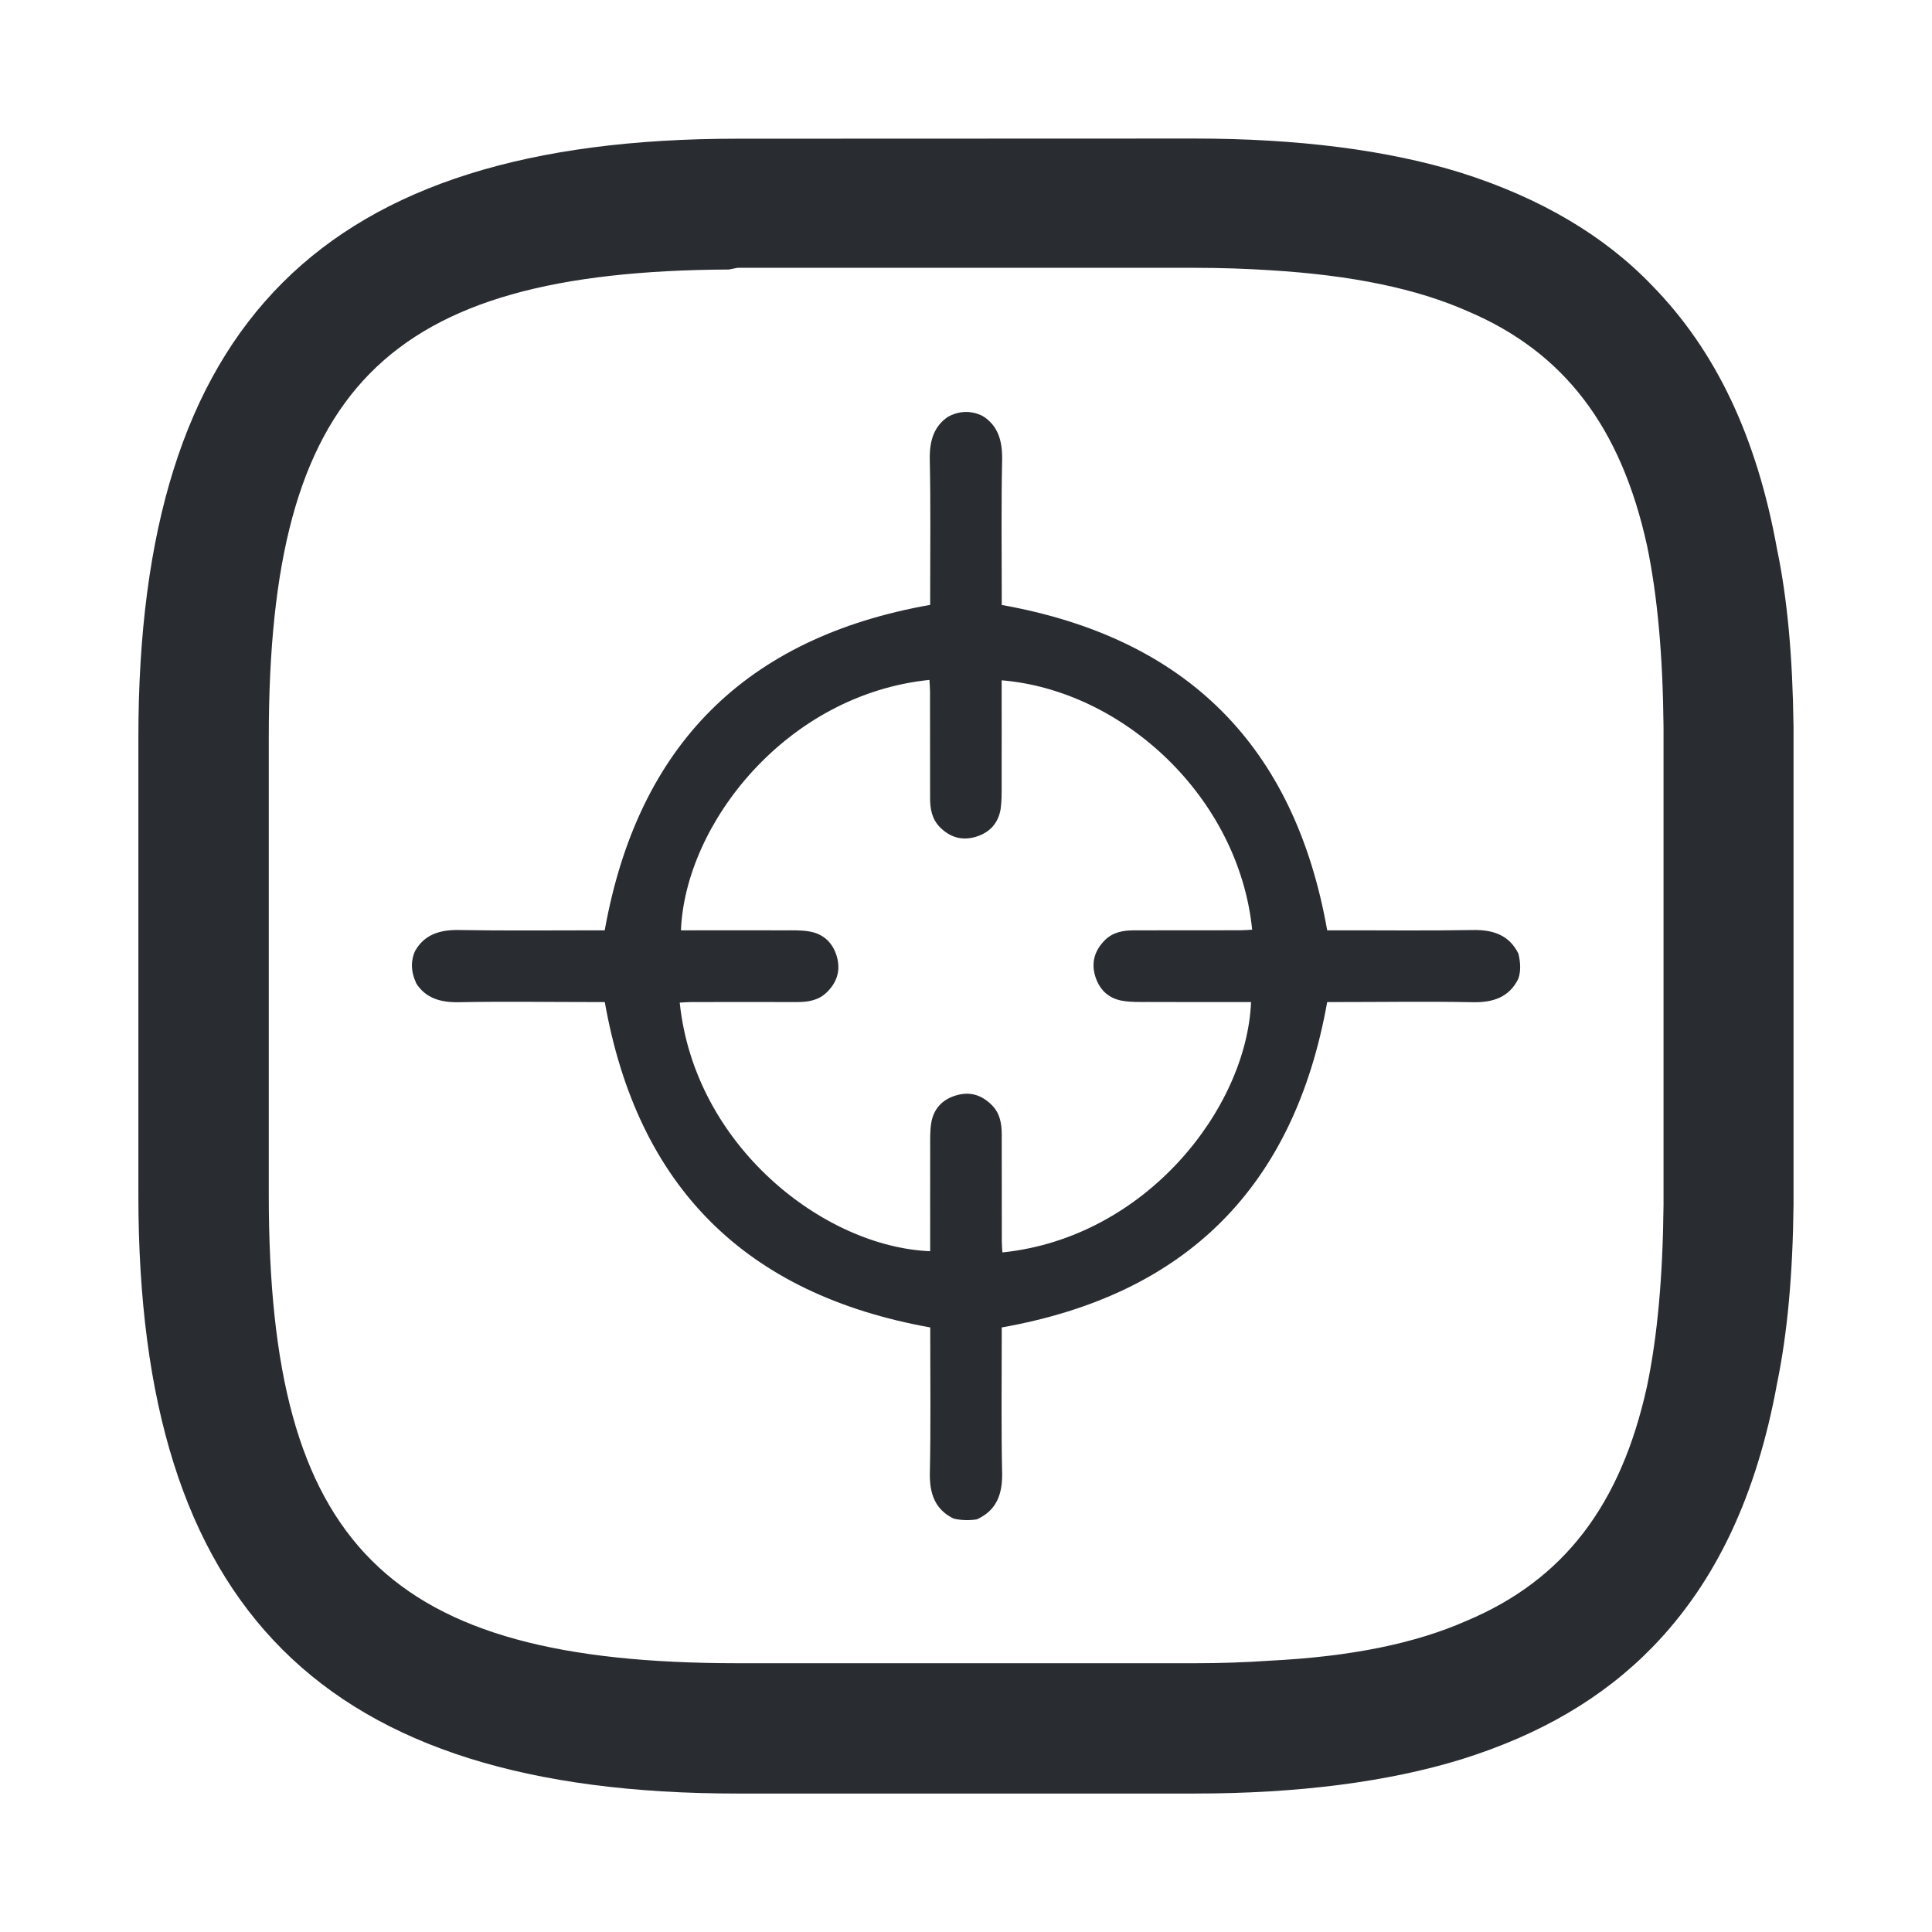
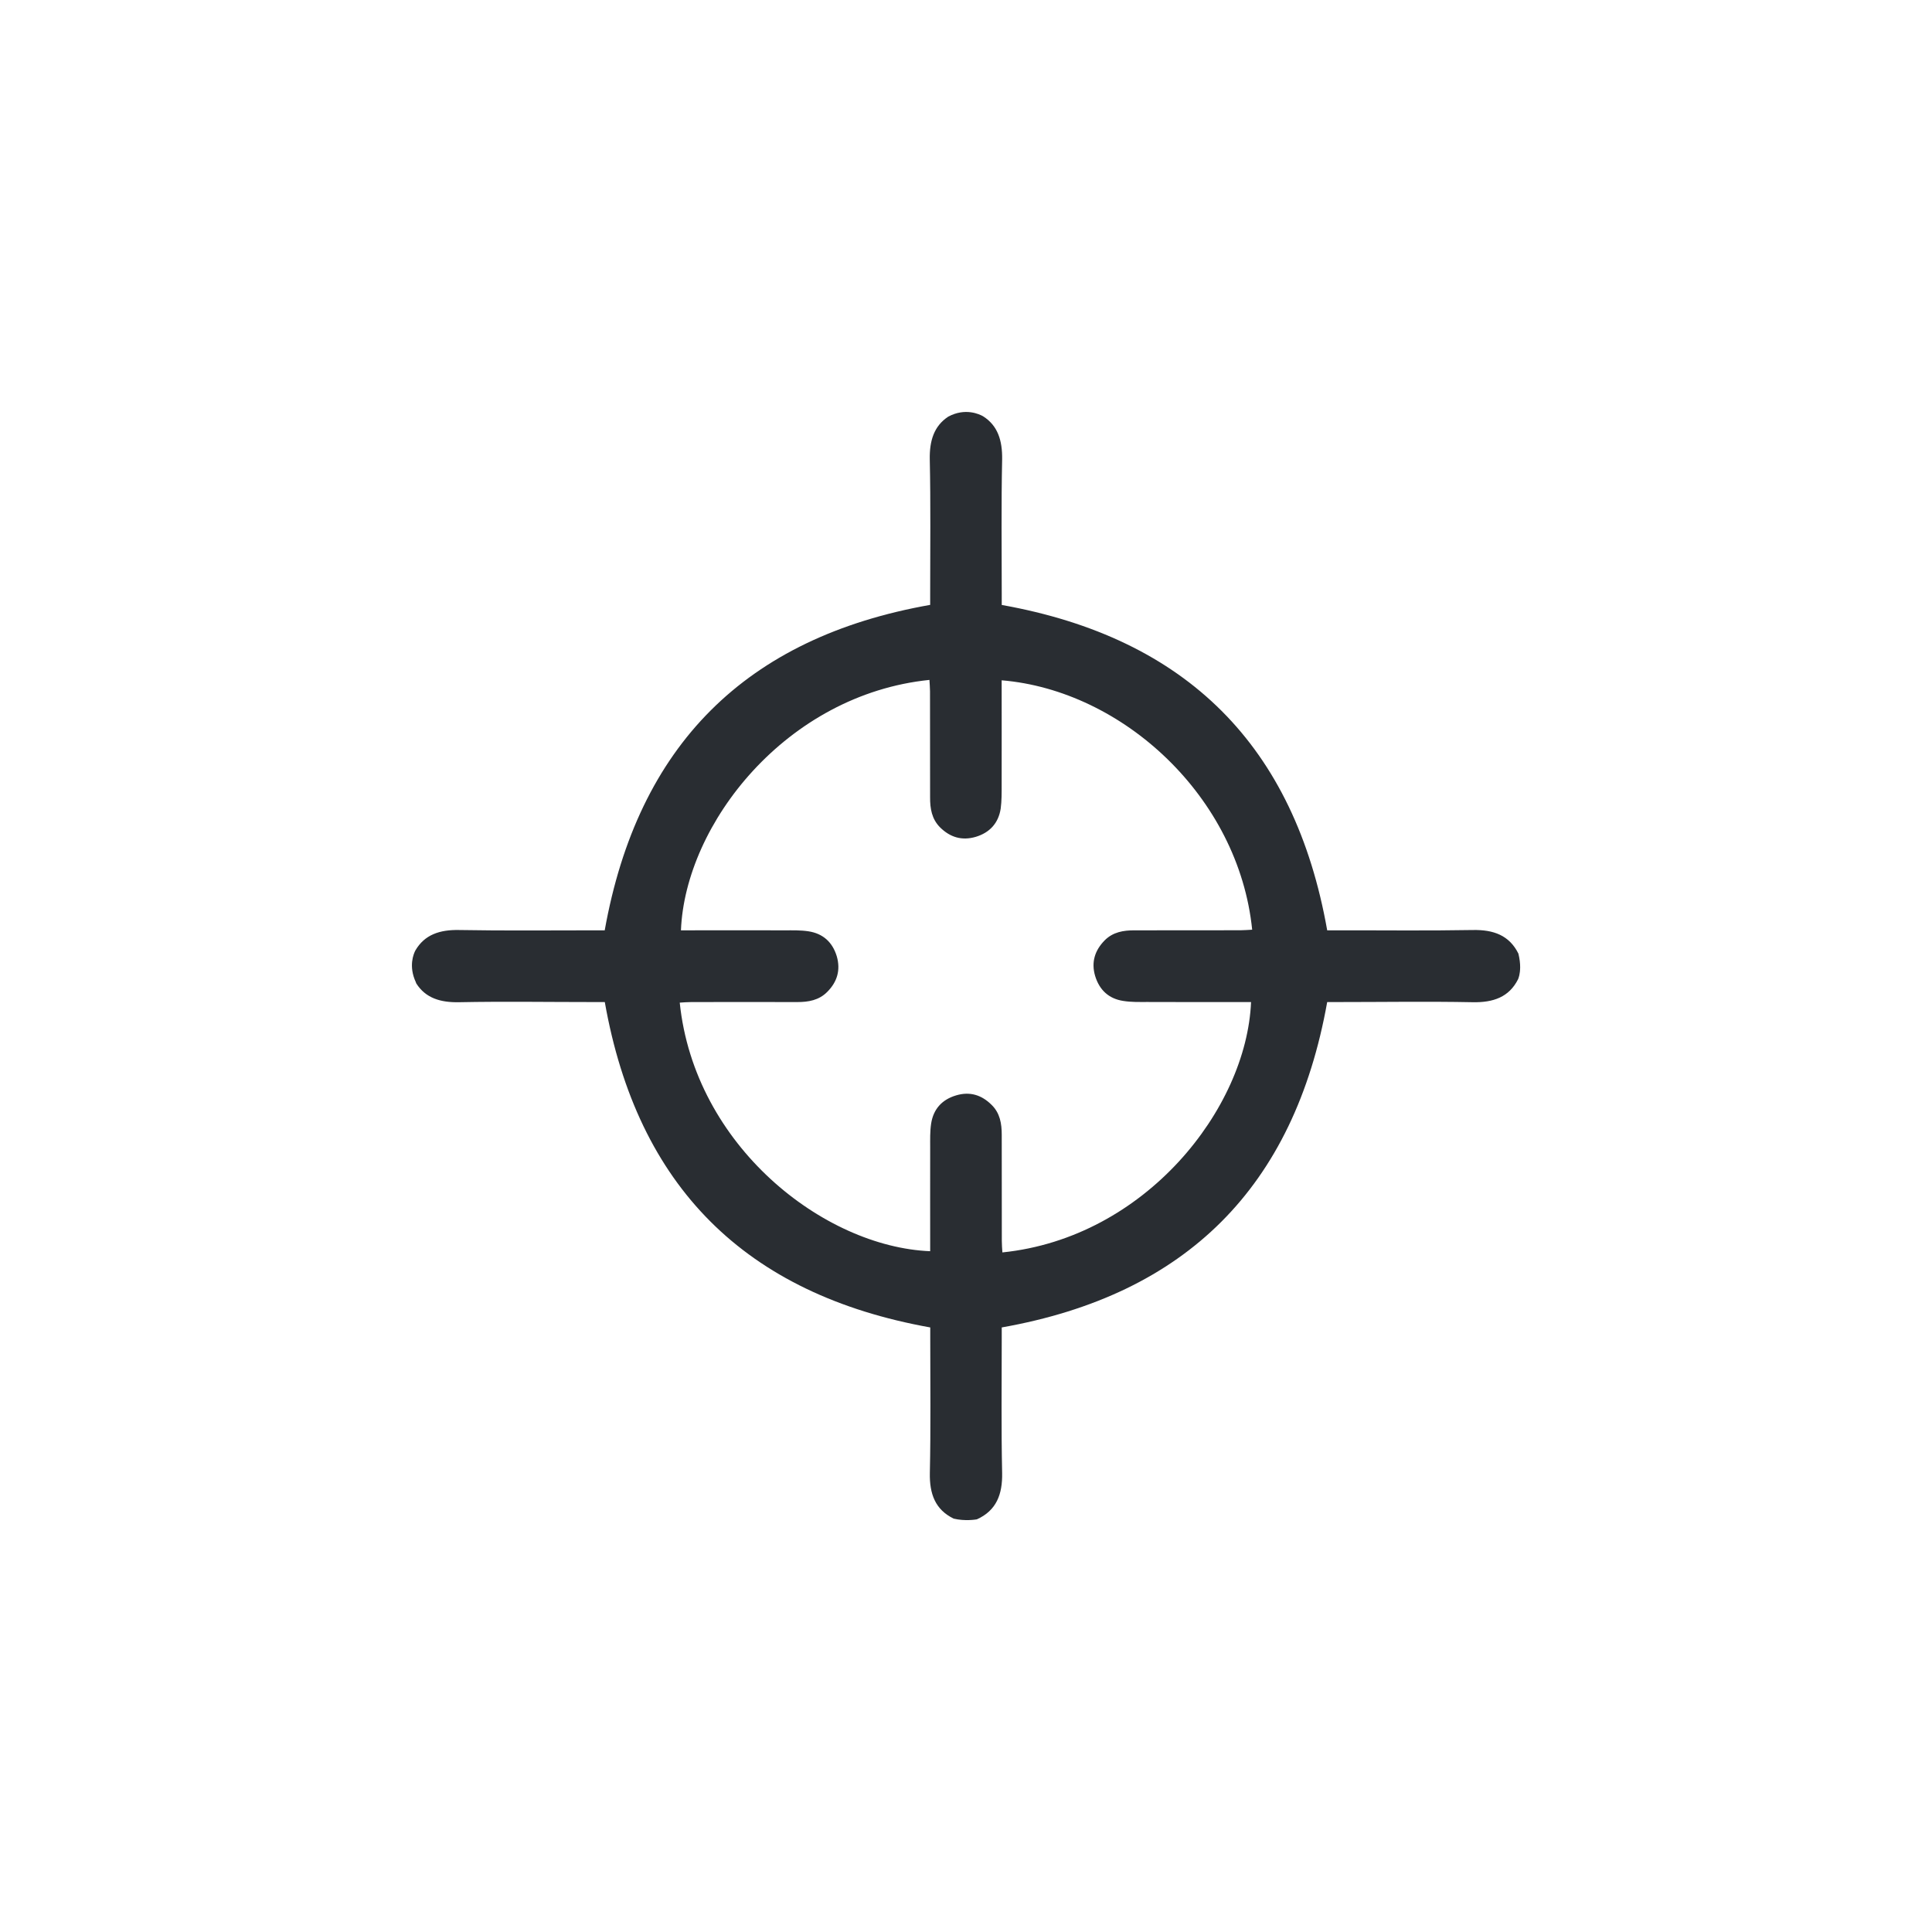
<svg xmlns="http://www.w3.org/2000/svg" version="1.1" id="Vrstva_1" x="0px" y="0px" width="24px" height="24px" viewBox="0 0 24 24" enable-background="new 0 0 24 24" xml:space="preserve">
  <g>
    <path fill-rule="evenodd" clip-rule="evenodd" fill="#292D32" d="M18.862,11.846c-0.113-0.228-0.31-0.298-0.567-0.293   c-0.555,0.01-1.109,0.003-1.666,0.004c-0.05,0-0.098,0-0.142,0c-0.405-2.289-1.743-3.631-4.043-4.042c0-0.035,0-0.082,0-0.13   c0-0.56-0.007-1.12,0.005-1.68c0.003-0.234-0.054-0.418-0.237-0.534c-0.042-0.024-0.22-0.11-0.433,0.005   c-0.176,0.116-0.233,0.298-0.229,0.529c0.012,0.555,0.005,1.111,0.005,1.667c0,0.048,0,0.098,0,0.142   c-2.29,0.405-3.631,1.743-4.043,4.043c-0.032,0-0.08,0-0.128,0c-0.56,0-1.12,0.006-1.68-0.004c-0.242-0.005-0.43,0.058-0.544,0.254   c-0.021,0.04-0.088,0.194,0.006,0.395c0.002,0.005,0.002,0.009,0.005,0.014c0.115,0.182,0.299,0.239,0.533,0.234   c0.555-0.011,1.111-0.002,1.667-0.002c0.049,0,0.098,0,0.142,0c0.405,2.289,1.743,3.63,4.043,4.042c0,0.032,0,0.081,0,0.128   c0,0.561,0.007,1.121-0.005,1.68c-0.005,0.259,0.066,0.455,0.296,0.567c0.138,0.033,0.271,0.012,0.288,0.009   c0.244-0.11,0.319-0.312,0.314-0.576c-0.012-0.555-0.005-1.11-0.005-1.666c0-0.05,0-0.097,0-0.142   c2.291-0.406,3.632-1.743,4.043-4.042c0.033,0,0.081,0,0.128,0c0.561,0,1.121-0.009,1.68,0.002   c0.255,0.005,0.451-0.063,0.563-0.285c0.007-0.016,0.025-0.064,0.026-0.146c0-0.001,0-0.003,0-0.005   C18.884,11.967,18.878,11.911,18.862,11.846z M13.604,12.123c0.053,0.175,0.17,0.284,0.35,0.311   c0.099,0.016,0.197,0.013,0.296,0.013c0.43,0.002,0.859,0.001,1.291,0.001c-0.055,1.322-1.309,2.927-3.089,3.11   c-0.003-0.049-0.007-0.096-0.007-0.144c-0.001-0.439-0.001-0.878-0.001-1.317c0-0.138-0.021-0.269-0.125-0.371   c-0.124-0.124-0.27-0.17-0.441-0.119c-0.176,0.052-0.283,0.17-0.311,0.35c-0.015,0.098-0.012,0.197-0.012,0.295   c-0.001,0.431,0,0.86,0,1.291c-1.324-0.054-2.928-1.31-3.111-3.088c0.048-0.003,0.096-0.007,0.143-0.007   c0.438-0.001,0.878-0.001,1.318,0c0.137,0,0.268-0.022,0.371-0.126c0.124-0.124,0.168-0.271,0.119-0.442   c-0.053-0.175-0.17-0.283-0.352-0.311c-0.096-0.015-0.196-0.012-0.294-0.012c-0.43-0.002-0.859,0-1.29,0   c0.053-1.324,1.309-2.929,3.087-3.111c0.002,0.048,0.007,0.095,0.007,0.142c0.001,0.439,0.001,0.878,0.001,1.317   c-0.001,0.139,0.021,0.269,0.123,0.372c0.125,0.124,0.271,0.169,0.443,0.119c0.174-0.052,0.283-0.17,0.311-0.351   c0.013-0.096,0.012-0.196,0.012-0.294c0.001-0.43,0-0.86,0-1.3c1.505,0.125,2.944,1.448,3.112,3.098   c-0.048,0.002-0.096,0.007-0.144,0.007c-0.439,0.001-0.877,0.001-1.316,0.001c-0.139-0.001-0.269,0.021-0.372,0.124   C13.6,11.806,13.554,11.953,13.604,12.123z" />
    <g>
-       <path fill="#292D32" d="M22.076,17.182c0.128-0.621,0.194-1.346,0.204-2.216V9.031c-0.012-0.89-0.077-1.593-0.205-2.21    c-0.252-1.393-0.758-2.461-1.549-3.271c-0.59-0.618-1.389-1.092-2.377-1.404c-0.906-0.281-2.021-0.425-3.311-0.425l-5.68,0.002    c-5.145,0-7.439,2.293-7.439,7.438v5.689c0,5.139,2.295,7.43,7.439,7.43h5.681c1.291,0,2.403-0.145,3.312-0.424    c0.98-0.306,1.761-0.762,2.379-1.397C21.315,19.65,21.821,18.58,22.076,17.182z M18.219,20.134    c-0.643,0.284-1.444,0.446-2.452,0.496c-0.303,0.021-0.604,0.031-0.926,0.031H9.16c-4.353,0-5.821-1.466-5.821-5.812v-5.69    c0-4.323,1.441-5.79,5.715-5.811l0.107-0.021h5.68c0.33,0,0.645,0.011,0.938,0.03c1.016,0.062,1.818,0.228,2.453,0.509    c1.194,0.507,1.902,1.432,2.228,2.911c0.131,0.631,0.196,1.367,0.205,2.252v5.937c-0.009,0.889-0.074,1.624-0.205,2.254    C20.134,18.702,19.422,19.628,18.219,20.134z" />
-     </g>
+       </g>
  </g>
</svg>